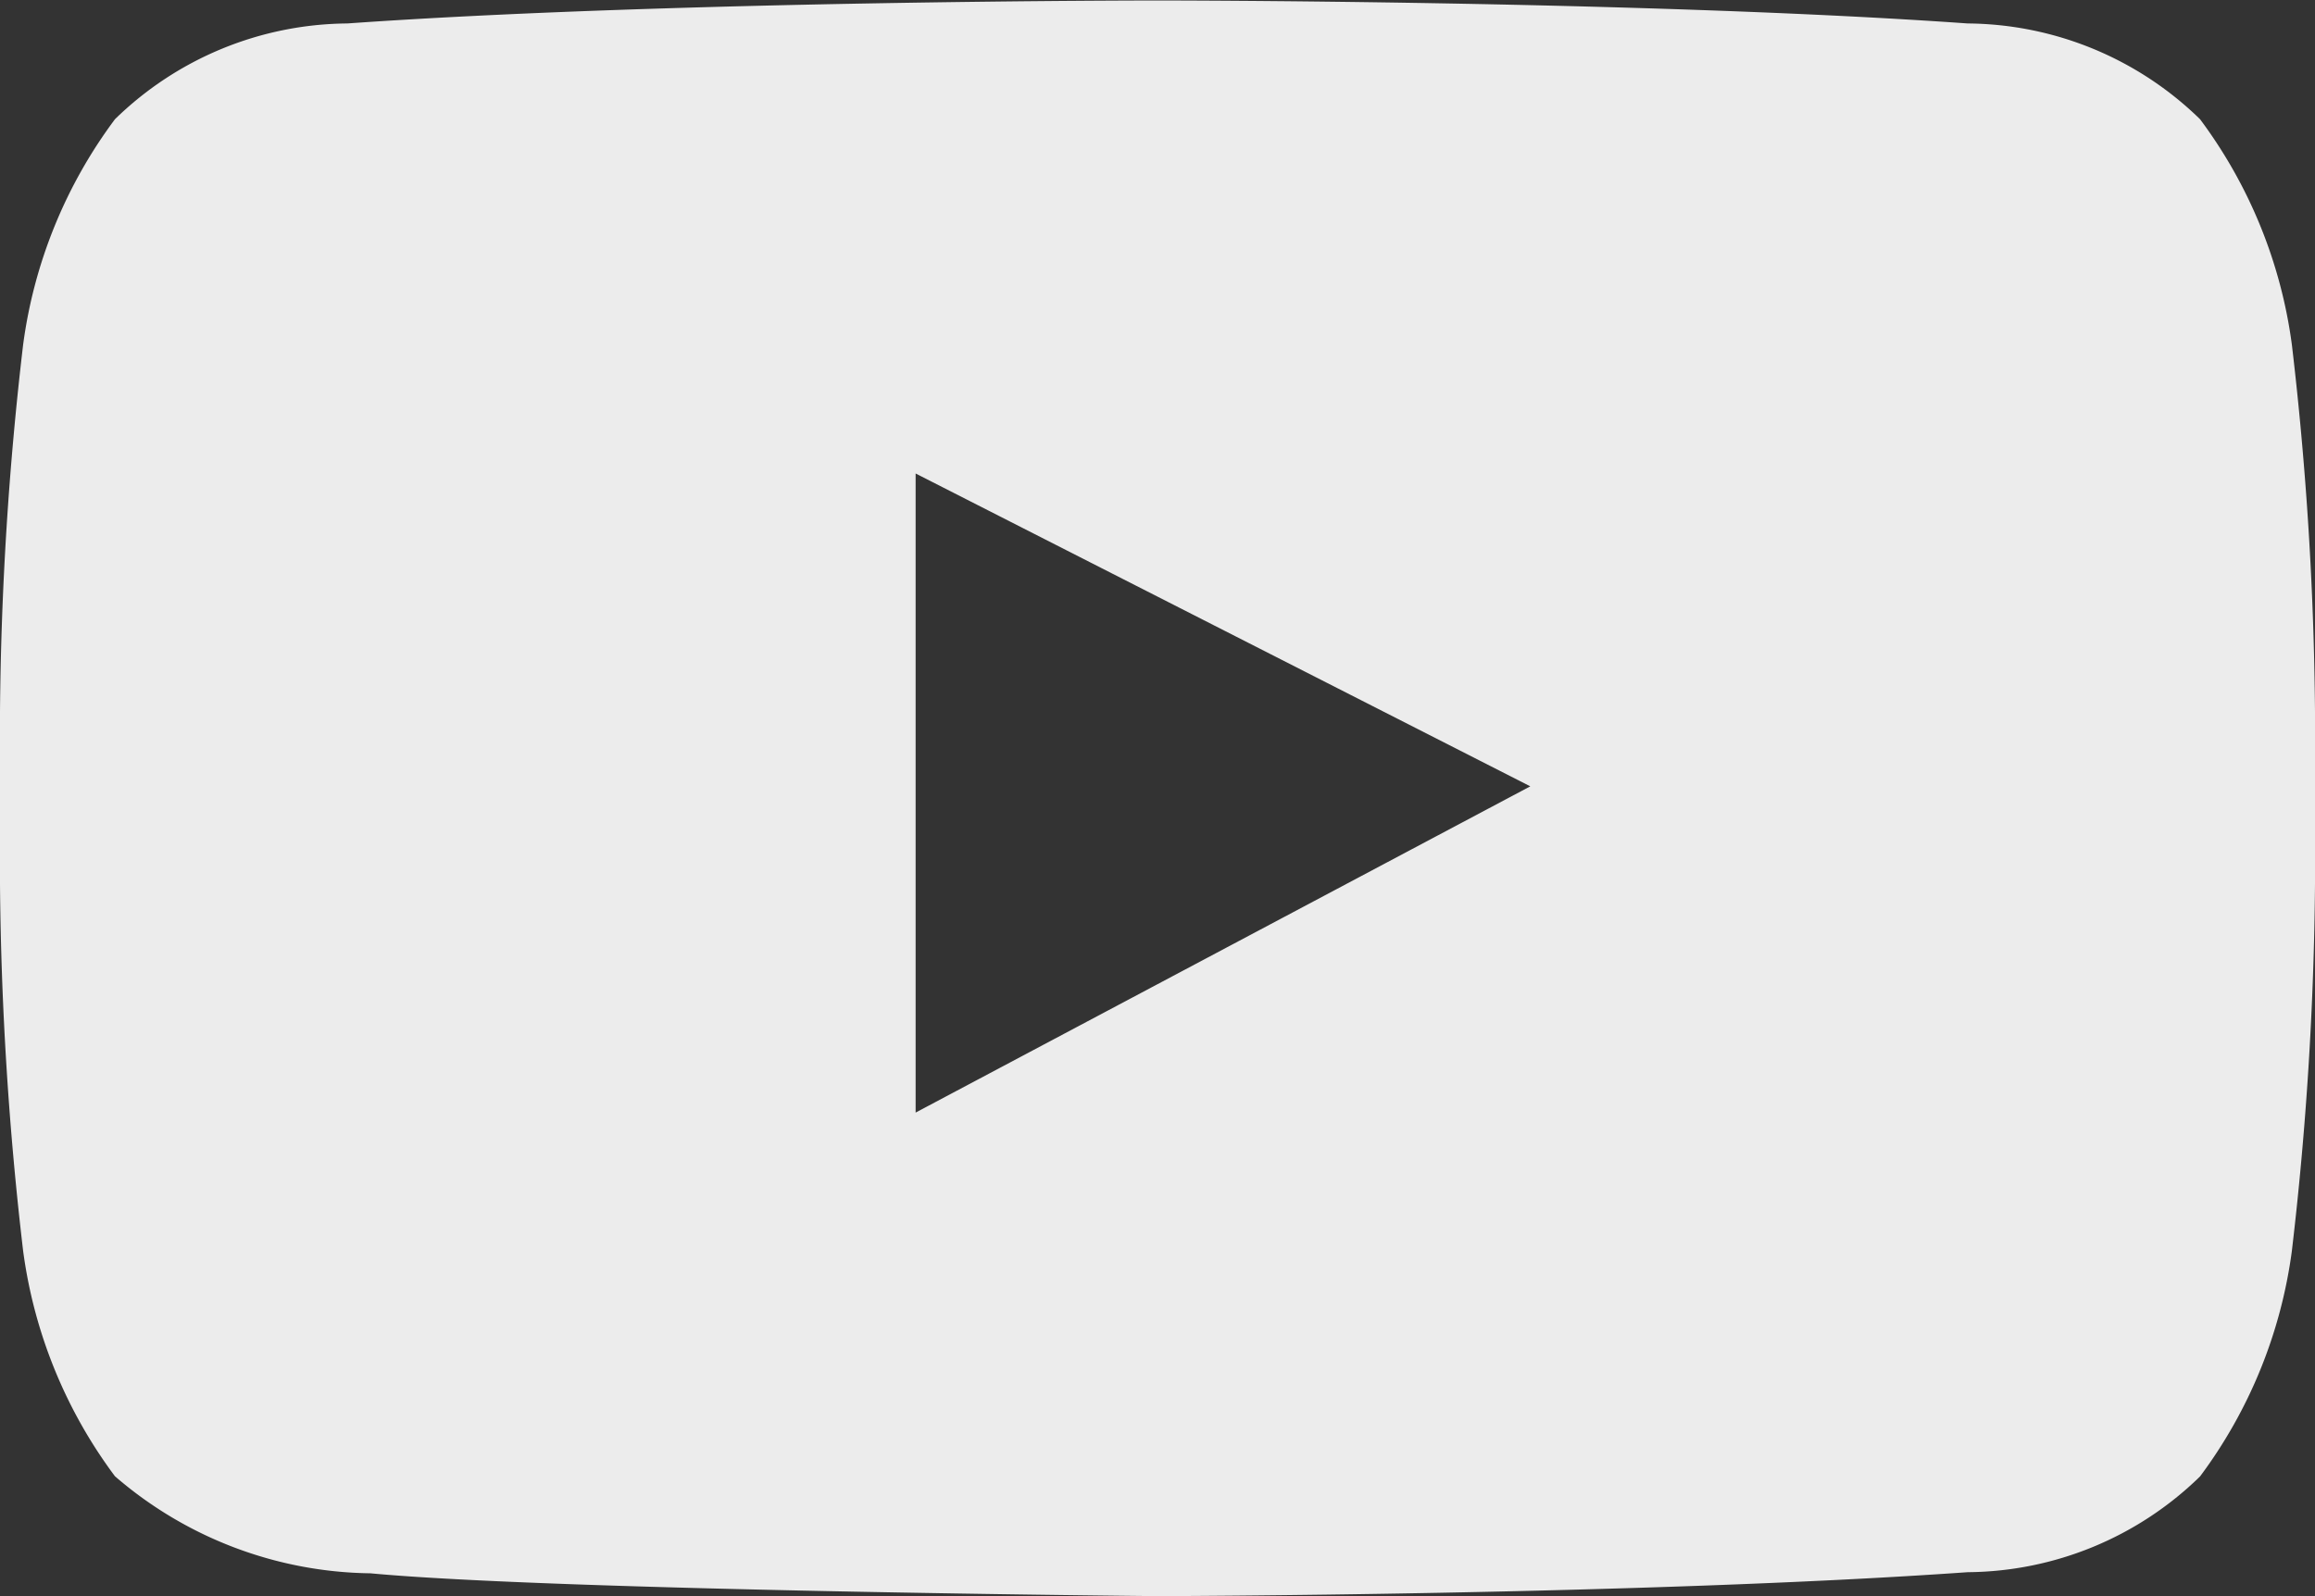
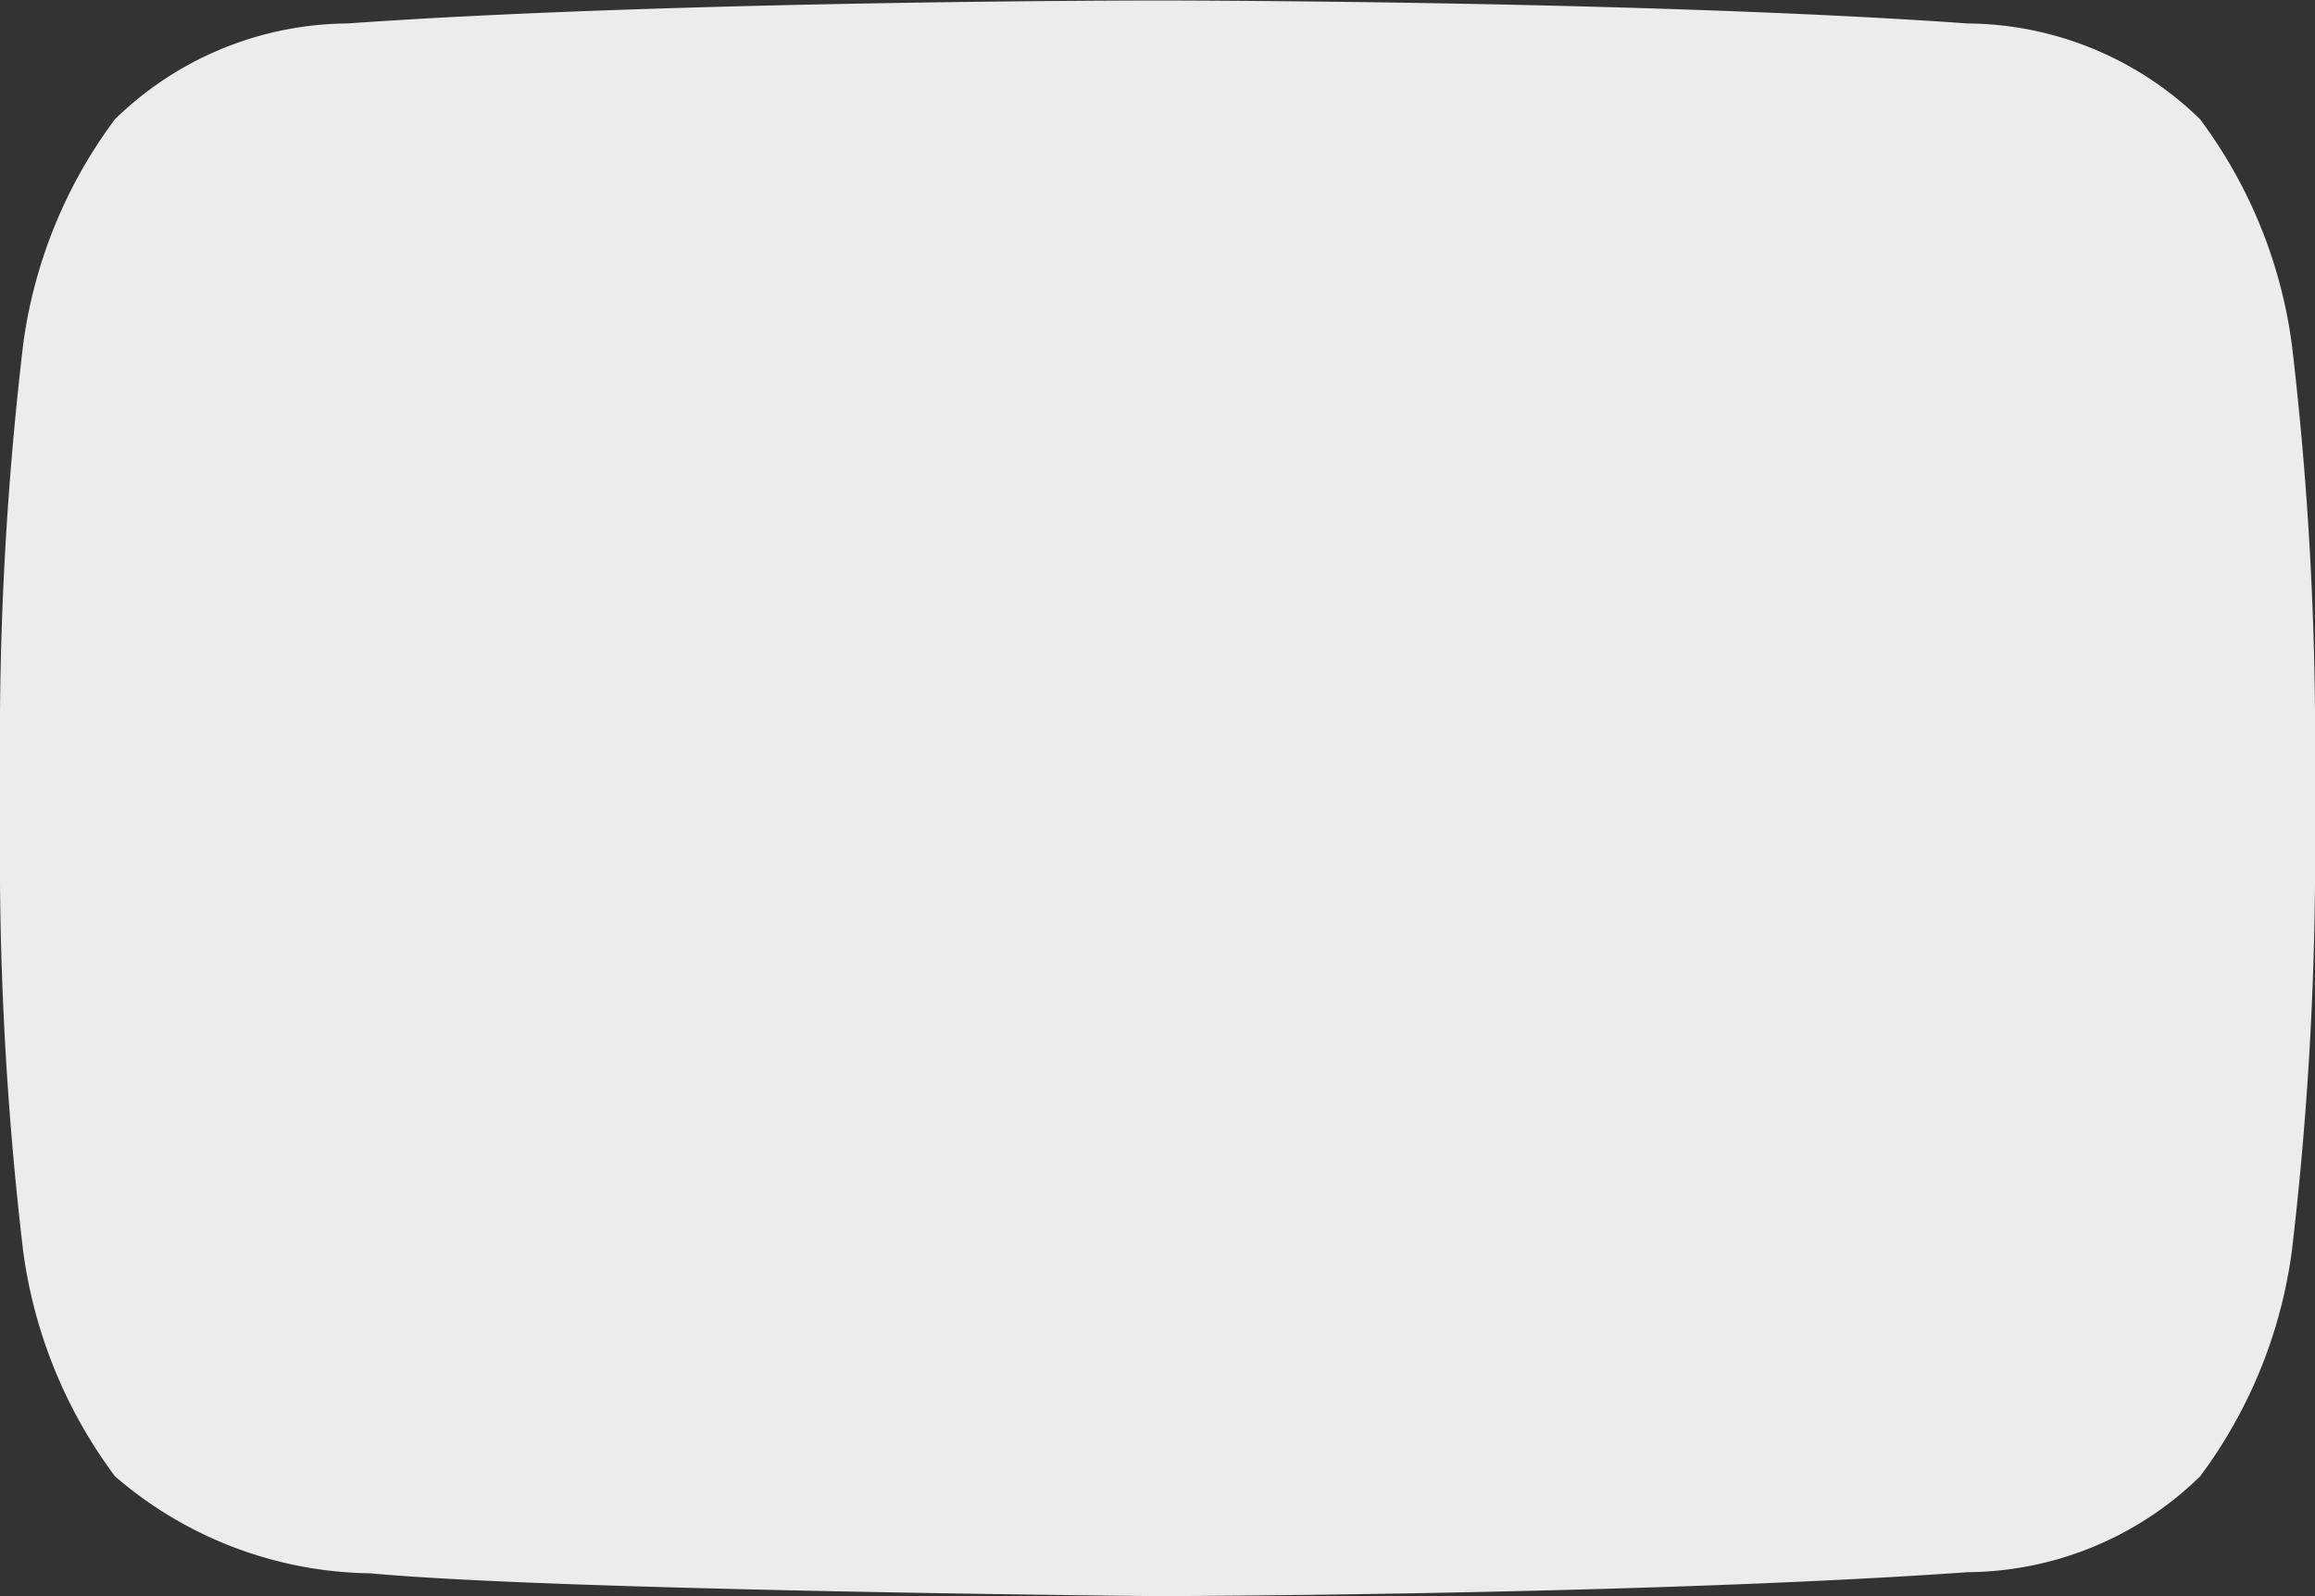
<svg xmlns="http://www.w3.org/2000/svg" width="29" height="20" viewBox="0 0 29 20">
  <rect x="0" y="0" width="29" height="20" fill="#333333" stroke="none" />
  <defs>
    <style>.cls-1{fill:#ececec;fill-rule:evenodd}</style>
  </defs>
-   <path id="Icon" class="cls-1" d="M1528.71 82.176a6.057 6.057 0 0 1-1.15 2.824 4.207 4.207 0 0 1-2.91 1.2c-4.06.287-10.15.3-10.15.3s-7.54-.068-9.86-.286a4.984 4.984 0 0 1-3.2-1.216 6.057 6.057 0 0 1-1.15-2.822 42.184 42.184 0 0 1-.29-4.6v-2.159a42.174 42.174 0 0 1 .29-4.6 6.058 6.058 0 0 1 1.15-2.823 4.208 4.208 0 0 1 2.91-1.2c4.06-.288 10.14-.288 10.14-.288h.02s6.08 0 10.14.288a4.208 4.208 0 0 1 2.91 1.2 6.058 6.058 0 0 1 1.15 2.823 42.174 42.174 0 0 1 .29 4.6v2.157a42.184 42.184 0 0 1-.29 4.602zm-17.24-9.743v8.008l7.7-4.088z" transform="translate(-1500 -66.5)" />
+   <path id="Icon" class="cls-1" d="M1528.71 82.176a6.057 6.057 0 0 1-1.15 2.824 4.207 4.207 0 0 1-2.91 1.2c-4.06.287-10.15.3-10.15.3s-7.54-.068-9.86-.286a4.984 4.984 0 0 1-3.2-1.216 6.057 6.057 0 0 1-1.15-2.822 42.184 42.184 0 0 1-.29-4.6v-2.159a42.174 42.174 0 0 1 .29-4.6 6.058 6.058 0 0 1 1.15-2.823 4.208 4.208 0 0 1 2.91-1.2c4.06-.288 10.14-.288 10.14-.288h.02s6.08 0 10.14.288a4.208 4.208 0 0 1 2.91 1.2 6.058 6.058 0 0 1 1.15 2.823 42.174 42.174 0 0 1 .29 4.6v2.157a42.184 42.184 0 0 1-.29 4.602zm-17.24-9.743v8.008z" transform="translate(-1500 -66.5)" />
</svg>